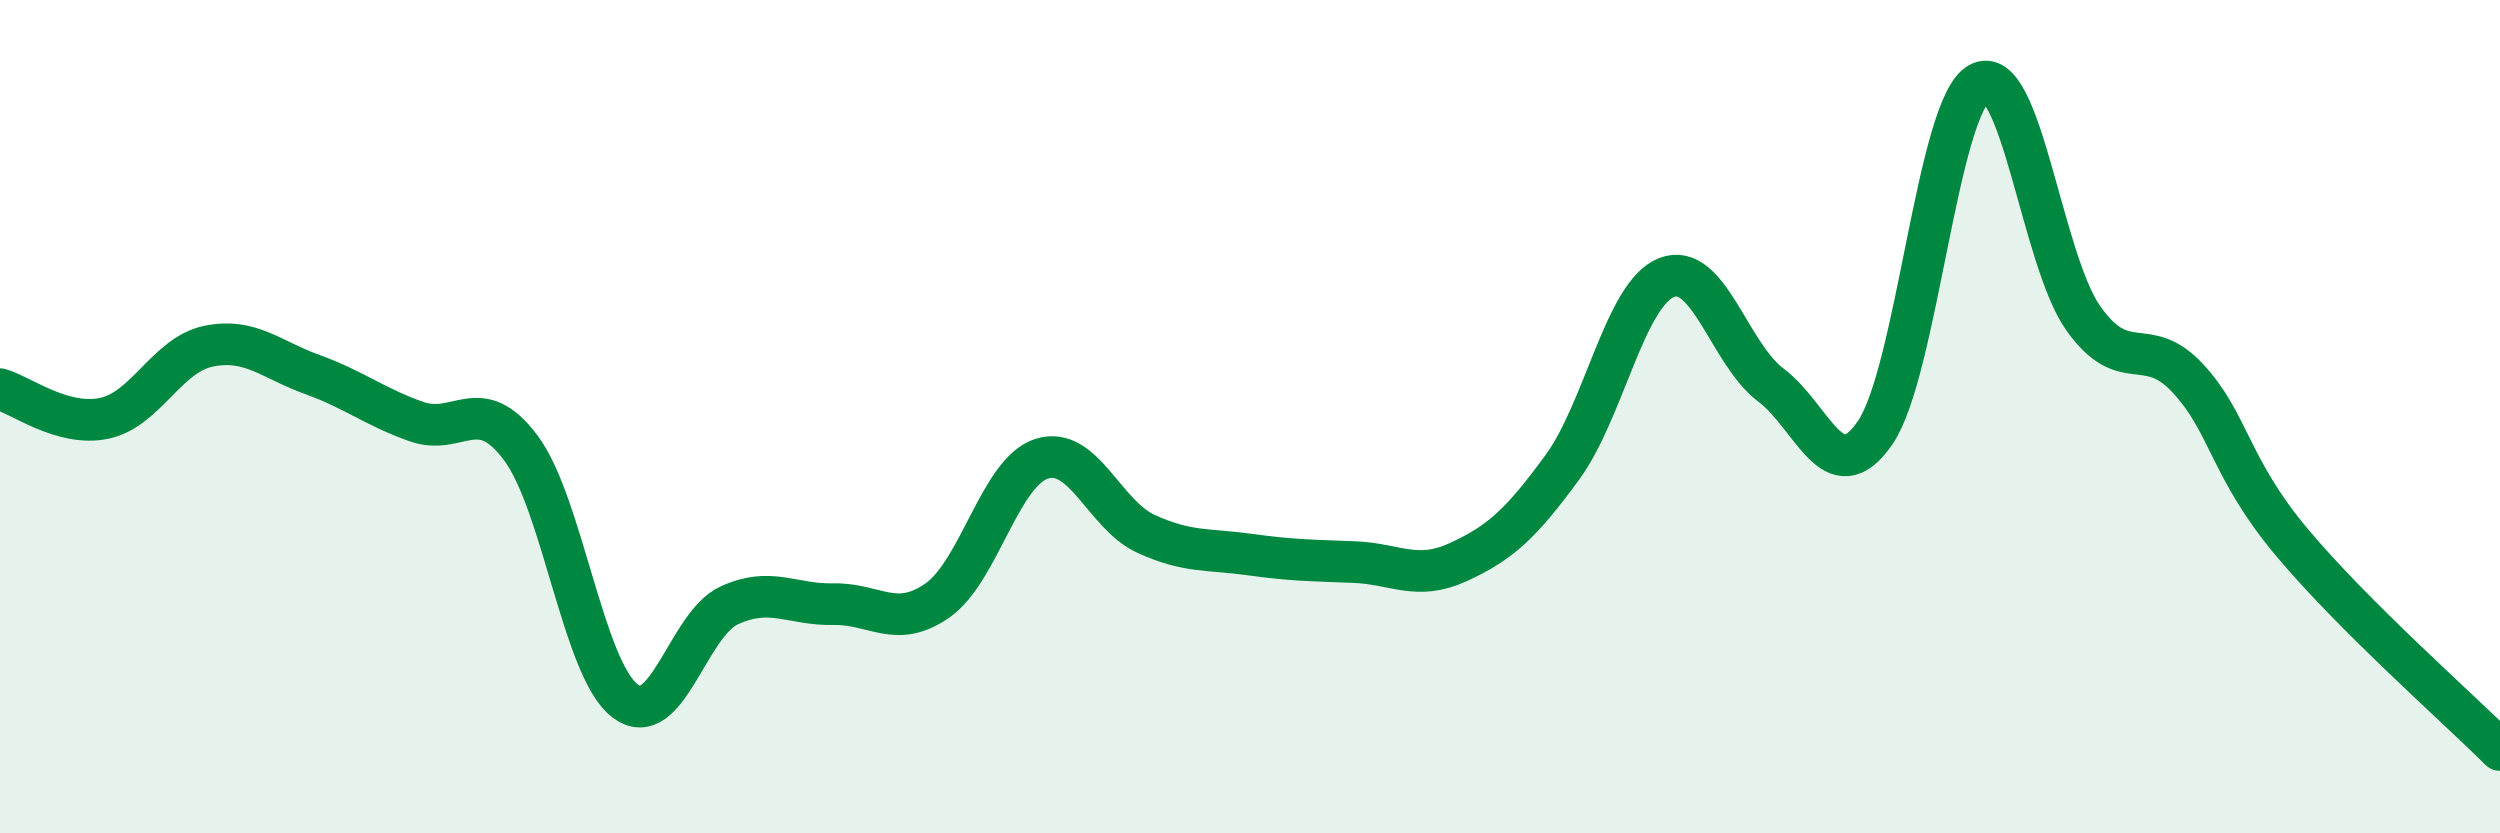
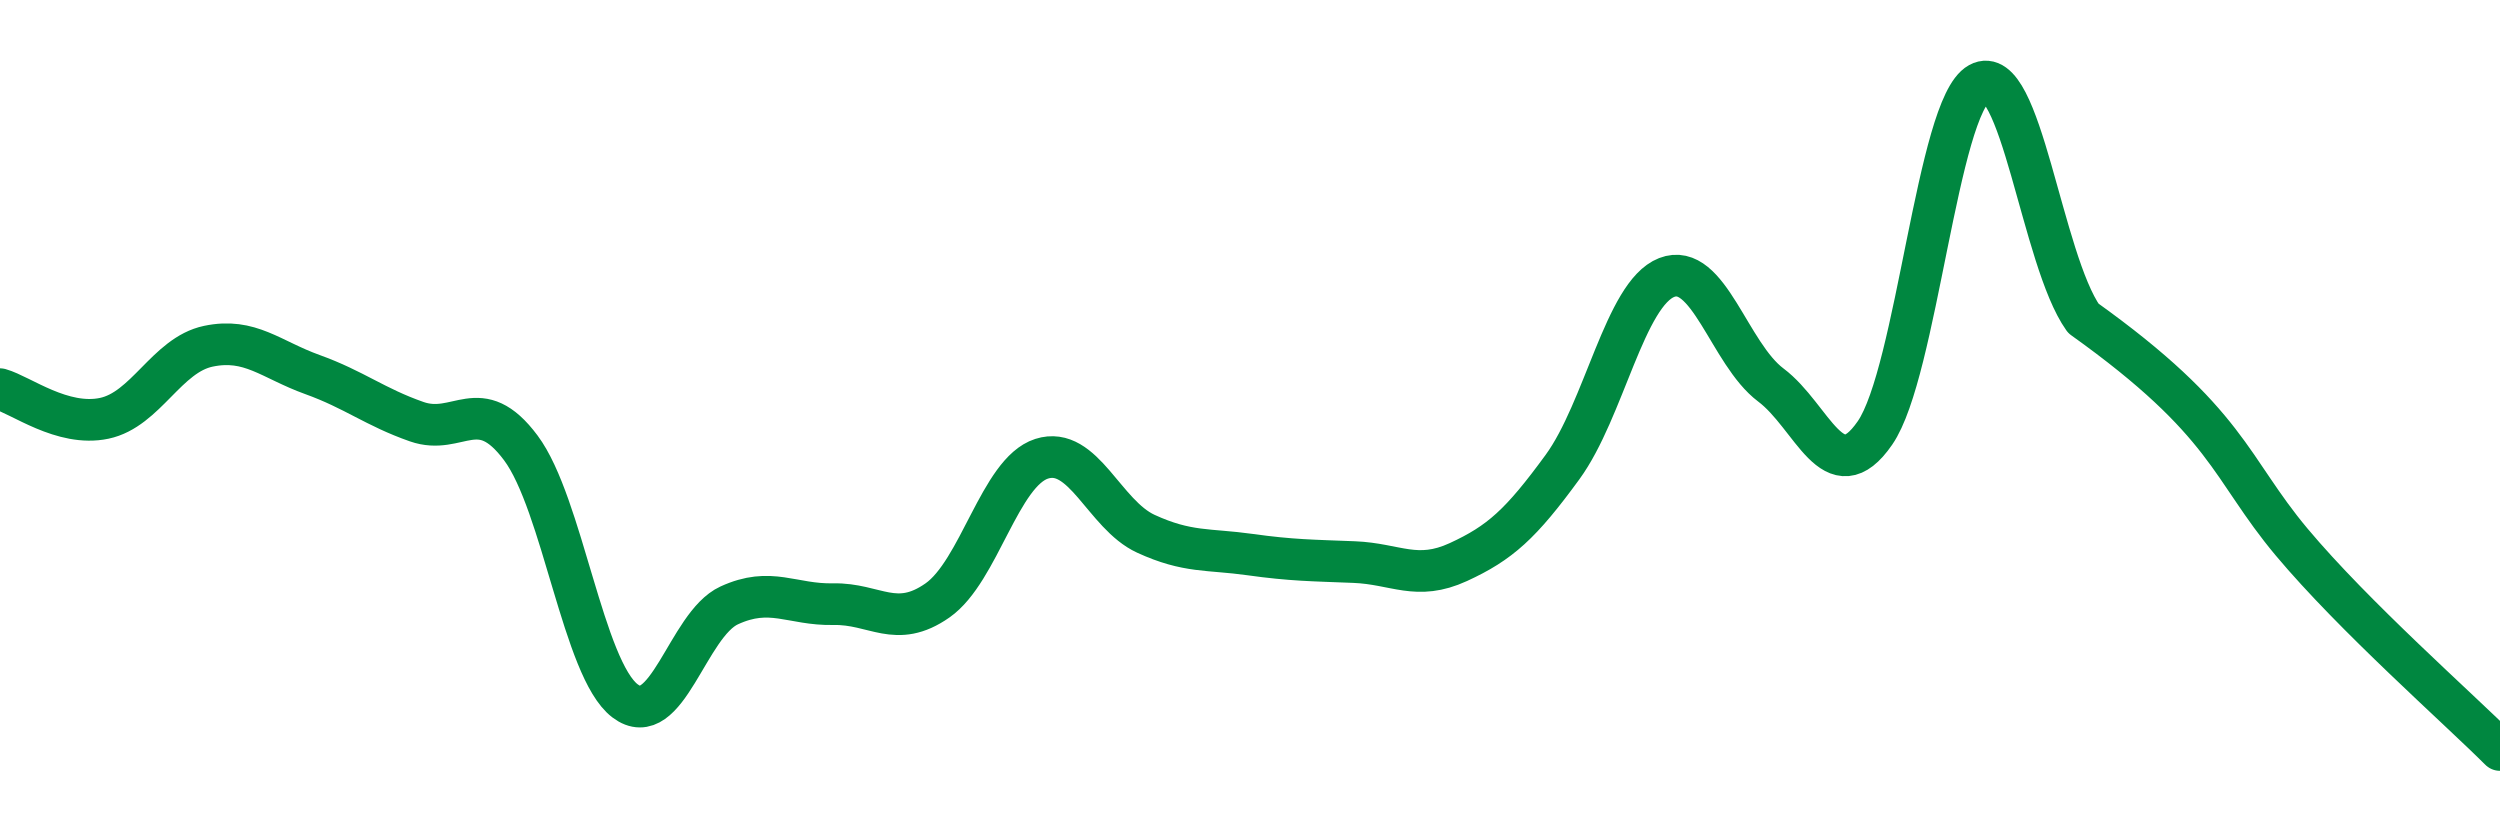
<svg xmlns="http://www.w3.org/2000/svg" width="60" height="20" viewBox="0 0 60 20">
-   <path d="M 0,9.34 C 0.5,9.48 1.5,10.25 2.5,10.04 C 3.5,9.83 4,8.52 5,8.31 C 6,8.1 6.5,8.63 7.5,8.99 C 8.5,9.35 9,9.77 10,10.12 C 11,10.47 11.5,9.41 12.5,10.75 C 13.5,12.09 14,16.06 15,16.82 C 16,17.58 16.5,14.99 17.5,14.53 C 18.5,14.07 19,14.52 20,14.5 C 21,14.48 21.5,15.11 22.5,14.41 C 23.5,13.71 24,11.33 25,11.01 C 26,10.69 26.5,12.35 27.5,12.81 C 28.5,13.27 29,13.17 30,13.31 C 31,13.45 31.5,13.45 32.5,13.49 C 33.5,13.53 34,13.95 35,13.49 C 36,13.03 36.5,12.58 37.5,11.21 C 38.5,9.84 39,7.05 40,6.66 C 41,6.27 41.5,8.49 42.5,9.24 C 43.5,9.99 44,11.84 45,10.39 C 46,8.94 46.5,2.55 47.5,2 C 48.5,1.45 49,6.23 50,7.64 C 51,9.05 51.5,8 52.5,9.07 C 53.5,10.14 53.5,11.22 55,13.01 C 56.5,14.8 59,17 60,18L60 20L0 20Z" fill="#008740" opacity="0.1" stroke-linecap="round" stroke-linejoin="round" />
-   <path d="M 0,9.34 C 0.5,9.48 1.5,10.25 2.5,10.04 C 3.5,9.83 4,8.52 5,8.31 C 6,8.1 6.5,8.63 7.5,8.99 C 8.5,9.35 9,9.77 10,10.12 C 11,10.47 11.5,9.41 12.5,10.75 C 13.5,12.09 14,16.06 15,16.82 C 16,17.58 16.5,14.99 17.5,14.53 C 18.5,14.07 19,14.52 20,14.5 C 21,14.48 21.5,15.11 22.5,14.41 C 23.5,13.71 24,11.33 25,11.01 C 26,10.69 26.5,12.35 27.5,12.81 C 28.5,13.27 29,13.17 30,13.31 C 31,13.45 31.5,13.45 32.5,13.49 C 33.5,13.53 34,13.95 35,13.49 C 36,13.03 36.5,12.58 37.5,11.21 C 38.5,9.84 39,7.05 40,6.66 C 41,6.27 41.5,8.49 42.5,9.24 C 43.5,9.99 44,11.84 45,10.39 C 46,8.94 46.5,2.55 47.5,2 C 48.5,1.45 49,6.23 50,7.64 C 51,9.05 51.5,8 52.5,9.07 C 53.5,10.14 53.5,11.22 55,13.01 C 56.5,14.8 59,17 60,18" stroke="#008740" stroke-width="1" fill="none" stroke-linecap="round" stroke-linejoin="round" />
+   <path d="M 0,9.34 C 0.5,9.48 1.5,10.25 2.5,10.04 C 3.5,9.83 4,8.52 5,8.31 C 6,8.1 6.5,8.63 7.5,8.99 C 8.5,9.35 9,9.77 10,10.12 C 11,10.47 11.5,9.41 12.5,10.75 C 13.5,12.09 14,16.06 15,16.82 C 16,17.58 16.5,14.99 17.5,14.53 C 18.5,14.07 19,14.52 20,14.5 C 21,14.48 21.5,15.11 22.5,14.41 C 23.5,13.71 24,11.33 25,11.01 C 26,10.69 26.5,12.35 27.5,12.81 C 28.5,13.27 29,13.17 30,13.31 C 31,13.45 31.5,13.45 32.5,13.49 C 33.5,13.53 34,13.95 35,13.49 C 36,13.03 36.5,12.58 37.5,11.21 C 38.5,9.84 39,7.05 40,6.66 C 41,6.27 41.5,8.49 42.5,9.24 C 43.5,9.99 44,11.84 45,10.39 C 46,8.94 46.5,2.55 47.5,2 C 48.5,1.45 49,6.23 50,7.64 C 53.5,10.14 53.5,11.22 55,13.01 C 56.5,14.8 59,17 60,18" stroke="#008740" stroke-width="1" fill="none" stroke-linecap="round" stroke-linejoin="round" />
</svg>